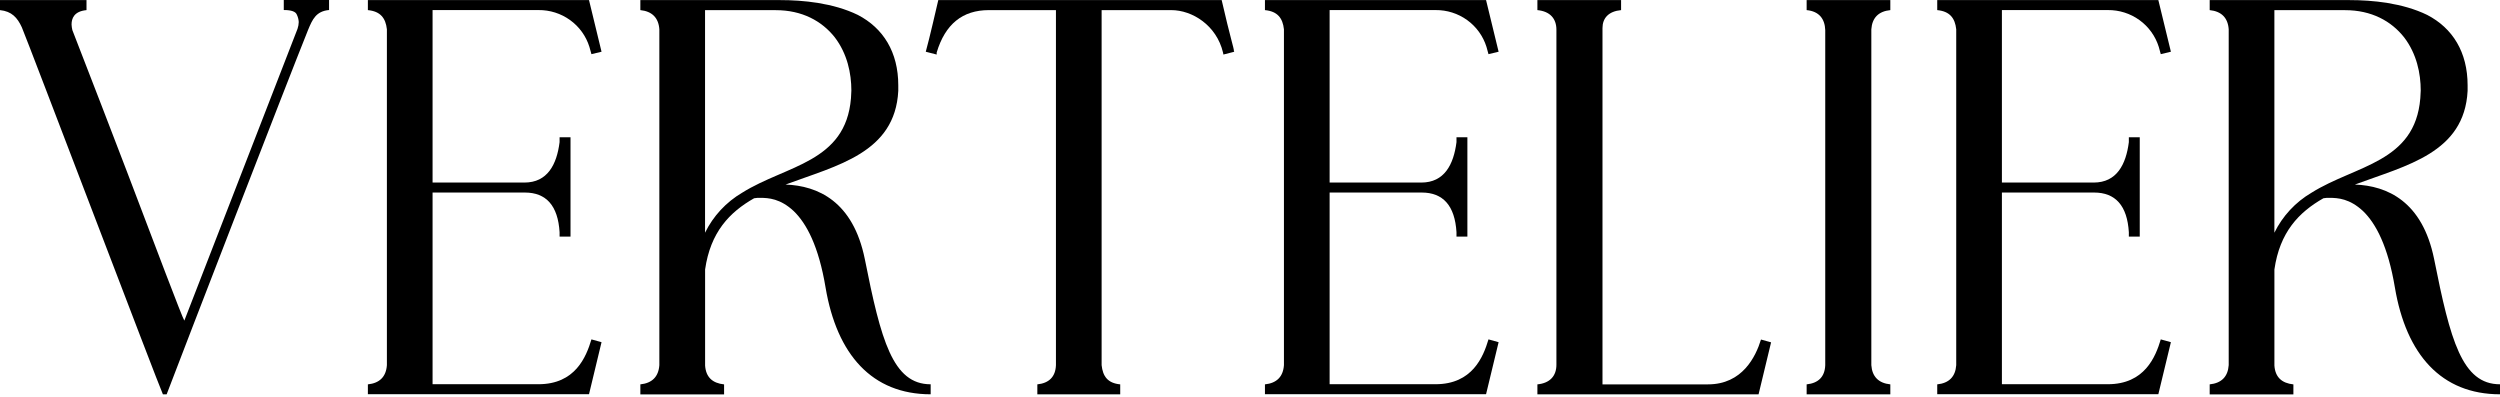
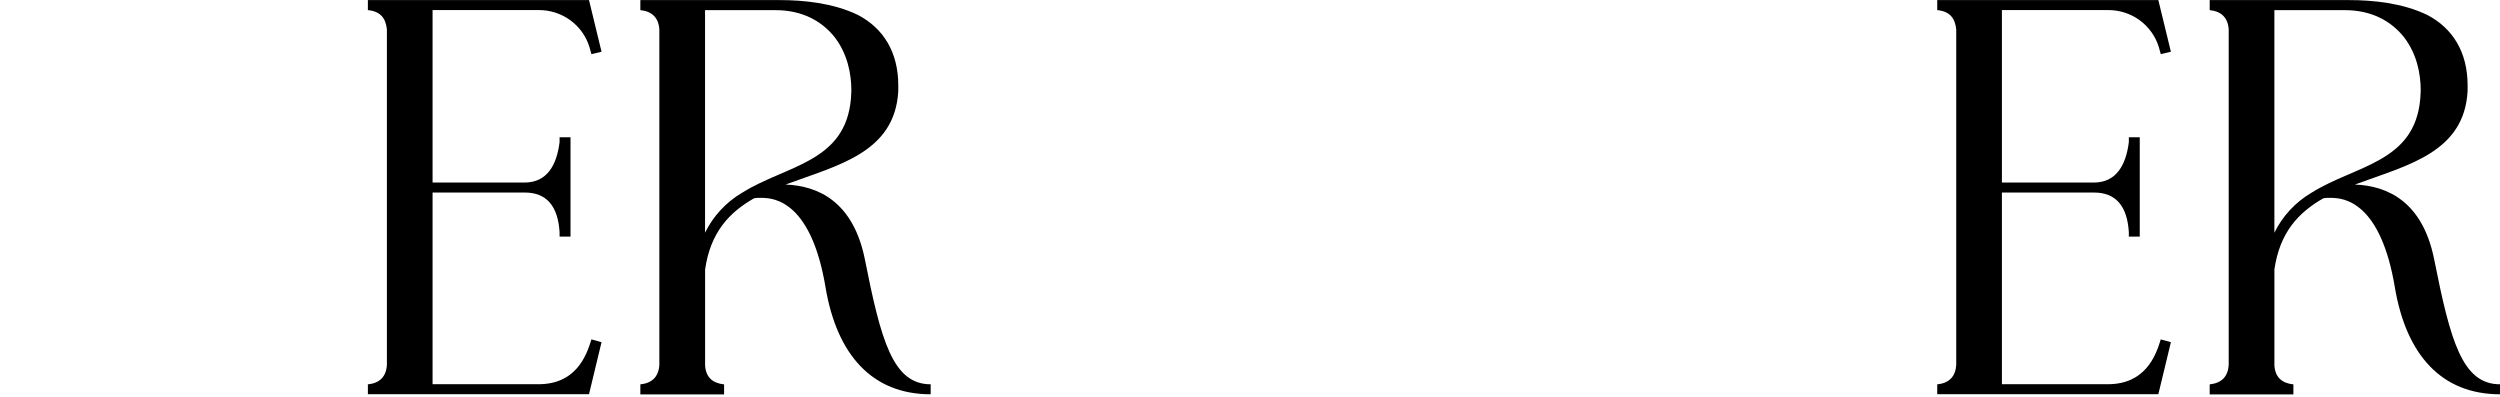
<svg xmlns="http://www.w3.org/2000/svg" width="422" height="67" viewBox="0 0 422 67" fill="none">
-   <path d="M0 0.016H14.602V1.708C12.488 1.909 12.079 3.125 12.079 4.137C12.094 4.456 12.14 4.772 12.215 5.083C15.694 14.003 18.767 22.043 21.493 29.137C26.068 41.162 30.776 53.662 31.115 54.121L50.221 4.866C50.35 4.496 50.42 4.11 50.428 3.719C50.404 3.272 50.287 2.834 50.085 2.433C49.882 1.962 49.2 1.692 47.901 1.692V0H55.545V1.692C53.361 1.892 52.749 3.244 51.996 5.066C48.397 14.003 30.978 59.069 28.128 66.568H27.5C26.817 65.151 4.778 7.18 3.686 4.612C2.933 2.974 1.977 1.909 0 1.708L0 0.016Z" fill="black" />
  <path d="M62.098 0.016H99.426L101.539 8.732L99.835 9.142L99.492 7.913C98.927 6.098 97.785 4.512 96.236 3.393C94.687 2.273 92.814 1.679 90.896 1.7H73.018V30.816H88.522C92.414 30.816 93.982 27.777 94.458 23.993V23.174H96.303V39.933H94.458V39.188C94.185 34.728 92.207 32.5 88.592 32.5H73.018V64.856H90.896C97.101 64.856 98.946 60.261 99.835 57.287L101.539 57.762L99.426 66.543H62.098V64.881C64.079 64.676 65.171 63.594 65.308 61.637V4.948C65.101 3.055 64.216 1.909 62.098 1.708V0.016Z" fill="black" />
  <path d="M108.092 0.016H131.703C135.525 0.016 140.642 0.491 144.803 2.519C149.101 4.747 151.629 8.802 151.629 14.396V15.343C151.083 25.815 141.325 27.908 132.601 31.152C138.061 31.357 143.997 33.99 145.978 43.718C148.704 57.434 150.686 64.868 157.097 64.868V66.556C147.203 66.556 141.267 59.867 139.356 48.535C138.197 41.572 136.15 37.722 133.978 35.629C131.728 33.532 129.747 33.397 128.315 33.397C127.973 33.385 127.631 33.408 127.294 33.466C123.128 35.83 119.922 39.2 119.021 45.491V61.706C119.157 63.668 120.261 64.68 122.226 64.885V66.572H108.092V64.881C110.069 64.676 111.161 63.594 111.298 61.637V4.948C111.161 2.99 110.057 1.909 108.092 1.708V0.016ZM125.287 32.524C132.733 27.863 142.756 27.458 143.645 16.579C143.645 16.17 143.711 15.699 143.711 15.293C143.711 12.39 143.029 9.08 140.915 6.307C138.731 3.539 135.389 1.716 130.95 1.716H119.012V39.282C120.389 36.469 122.571 34.119 125.287 32.524Z" fill="black" />
-   <path d="M156.27 8.732C156.406 8.261 156.952 6.234 158.383 0.016H206.218C207.653 6.299 208.286 8.126 208.286 8.597C208.286 8.667 208.286 8.667 208.357 8.732L206.512 9.207L206.446 8.867C205.353 4.272 201.258 1.708 197.709 1.708H185.953V61.637C186.156 63.529 186.975 64.676 189.093 64.881V66.568H175.103V64.881C177.08 64.676 178.172 63.594 178.243 61.637V1.708H166.913C162.478 1.708 159.546 4.071 158.11 8.867V9.207L156.27 8.732Z" fill="black" />
-   <path d="M213.523 0.016H250.847L252.965 8.732L251.257 9.142L250.918 7.913C250.352 6.098 249.209 4.512 247.66 3.392C246.11 2.273 244.236 1.679 242.318 1.7H224.44V30.816H239.919C243.807 30.816 245.375 27.777 245.855 23.993V23.174H247.695V39.933H245.855V39.188C245.581 34.728 243.604 32.5 239.985 32.5H224.44V64.856H242.318C248.523 64.856 250.372 60.261 251.257 57.287L252.965 57.762L250.847 66.543H213.523V64.881C215.501 64.676 216.593 63.594 216.729 61.637V4.948C216.527 3.055 215.637 1.909 213.523 1.708V0.016Z" fill="black" />
-   <path d="M259.513 66.568V64.881C261.631 64.676 262.723 63.459 262.723 61.567V5.017C262.723 3.125 261.631 1.909 259.513 1.708V0.016H273.639V1.708C271.526 1.909 270.5 3.055 270.5 4.747V64.881H288.316C294.107 64.881 296.366 60.215 297.255 57.312L298.959 57.787L296.845 66.568H259.513Z" fill="black" />
-   <path d="M304.961 66.568V64.881C306.942 64.676 308.034 63.594 308.101 61.637V5.083C308.034 3.195 307.079 1.909 304.961 1.708V0.016H319.087V1.708C317.11 1.909 316.018 2.99 315.881 4.948V61.637C316.018 63.594 317.122 64.676 319.087 64.881V66.568H304.961Z" fill="black" />
  <path d="M327.005 0.016H364.329L366.447 8.732L364.739 9.142L364.4 7.913C363.834 6.098 362.691 4.512 361.142 3.392C359.592 2.273 357.718 1.679 355.8 1.7H337.922V30.816H353.413C357.301 30.816 358.869 27.777 359.349 23.993V23.174H361.19V39.933H359.349V39.188C359.076 34.728 357.099 32.5 353.479 32.5H337.922V64.856H355.8C362.005 64.856 363.854 60.261 364.739 57.287L366.447 57.762L364.329 66.543H327.005V64.881C328.983 64.676 330.075 63.594 330.211 61.637V4.948C330.008 3.055 329.119 1.909 327.005 1.708V0.016Z" fill="black" />
  <path d="M372.995 0.016H396.606C400.429 0.016 405.545 0.491 409.707 2.519C414.009 4.747 416.532 8.802 416.532 14.396V15.343C415.986 25.815 406.228 27.908 397.504 31.152C402.96 31.357 408.9 33.99 410.877 43.718C413.608 57.434 415.585 64.868 422.001 64.868V66.556C412.106 66.556 406.17 59.867 404.259 48.535C403.097 41.572 401.049 37.722 398.881 35.629C396.627 33.532 394.65 33.397 393.214 33.397C392.872 33.385 392.53 33.408 392.193 33.466C388.031 35.83 384.821 39.2 383.92 45.491V61.706C384.056 63.668 385.161 64.68 387.125 64.885V66.572H372.995V64.881C374.977 64.676 376.069 63.594 376.205 61.637V4.948C376.069 2.99 374.964 1.909 372.995 1.708V0.016ZM390.195 32.524C397.641 27.863 407.663 27.458 408.549 16.579C408.549 16.17 408.619 15.699 408.619 15.293C408.619 12.39 407.936 9.08 405.818 6.307C403.634 3.539 400.292 1.716 395.858 1.716H383.916V39.282C385.293 36.468 387.477 34.117 390.195 32.524Z" fill="black" />
</svg>